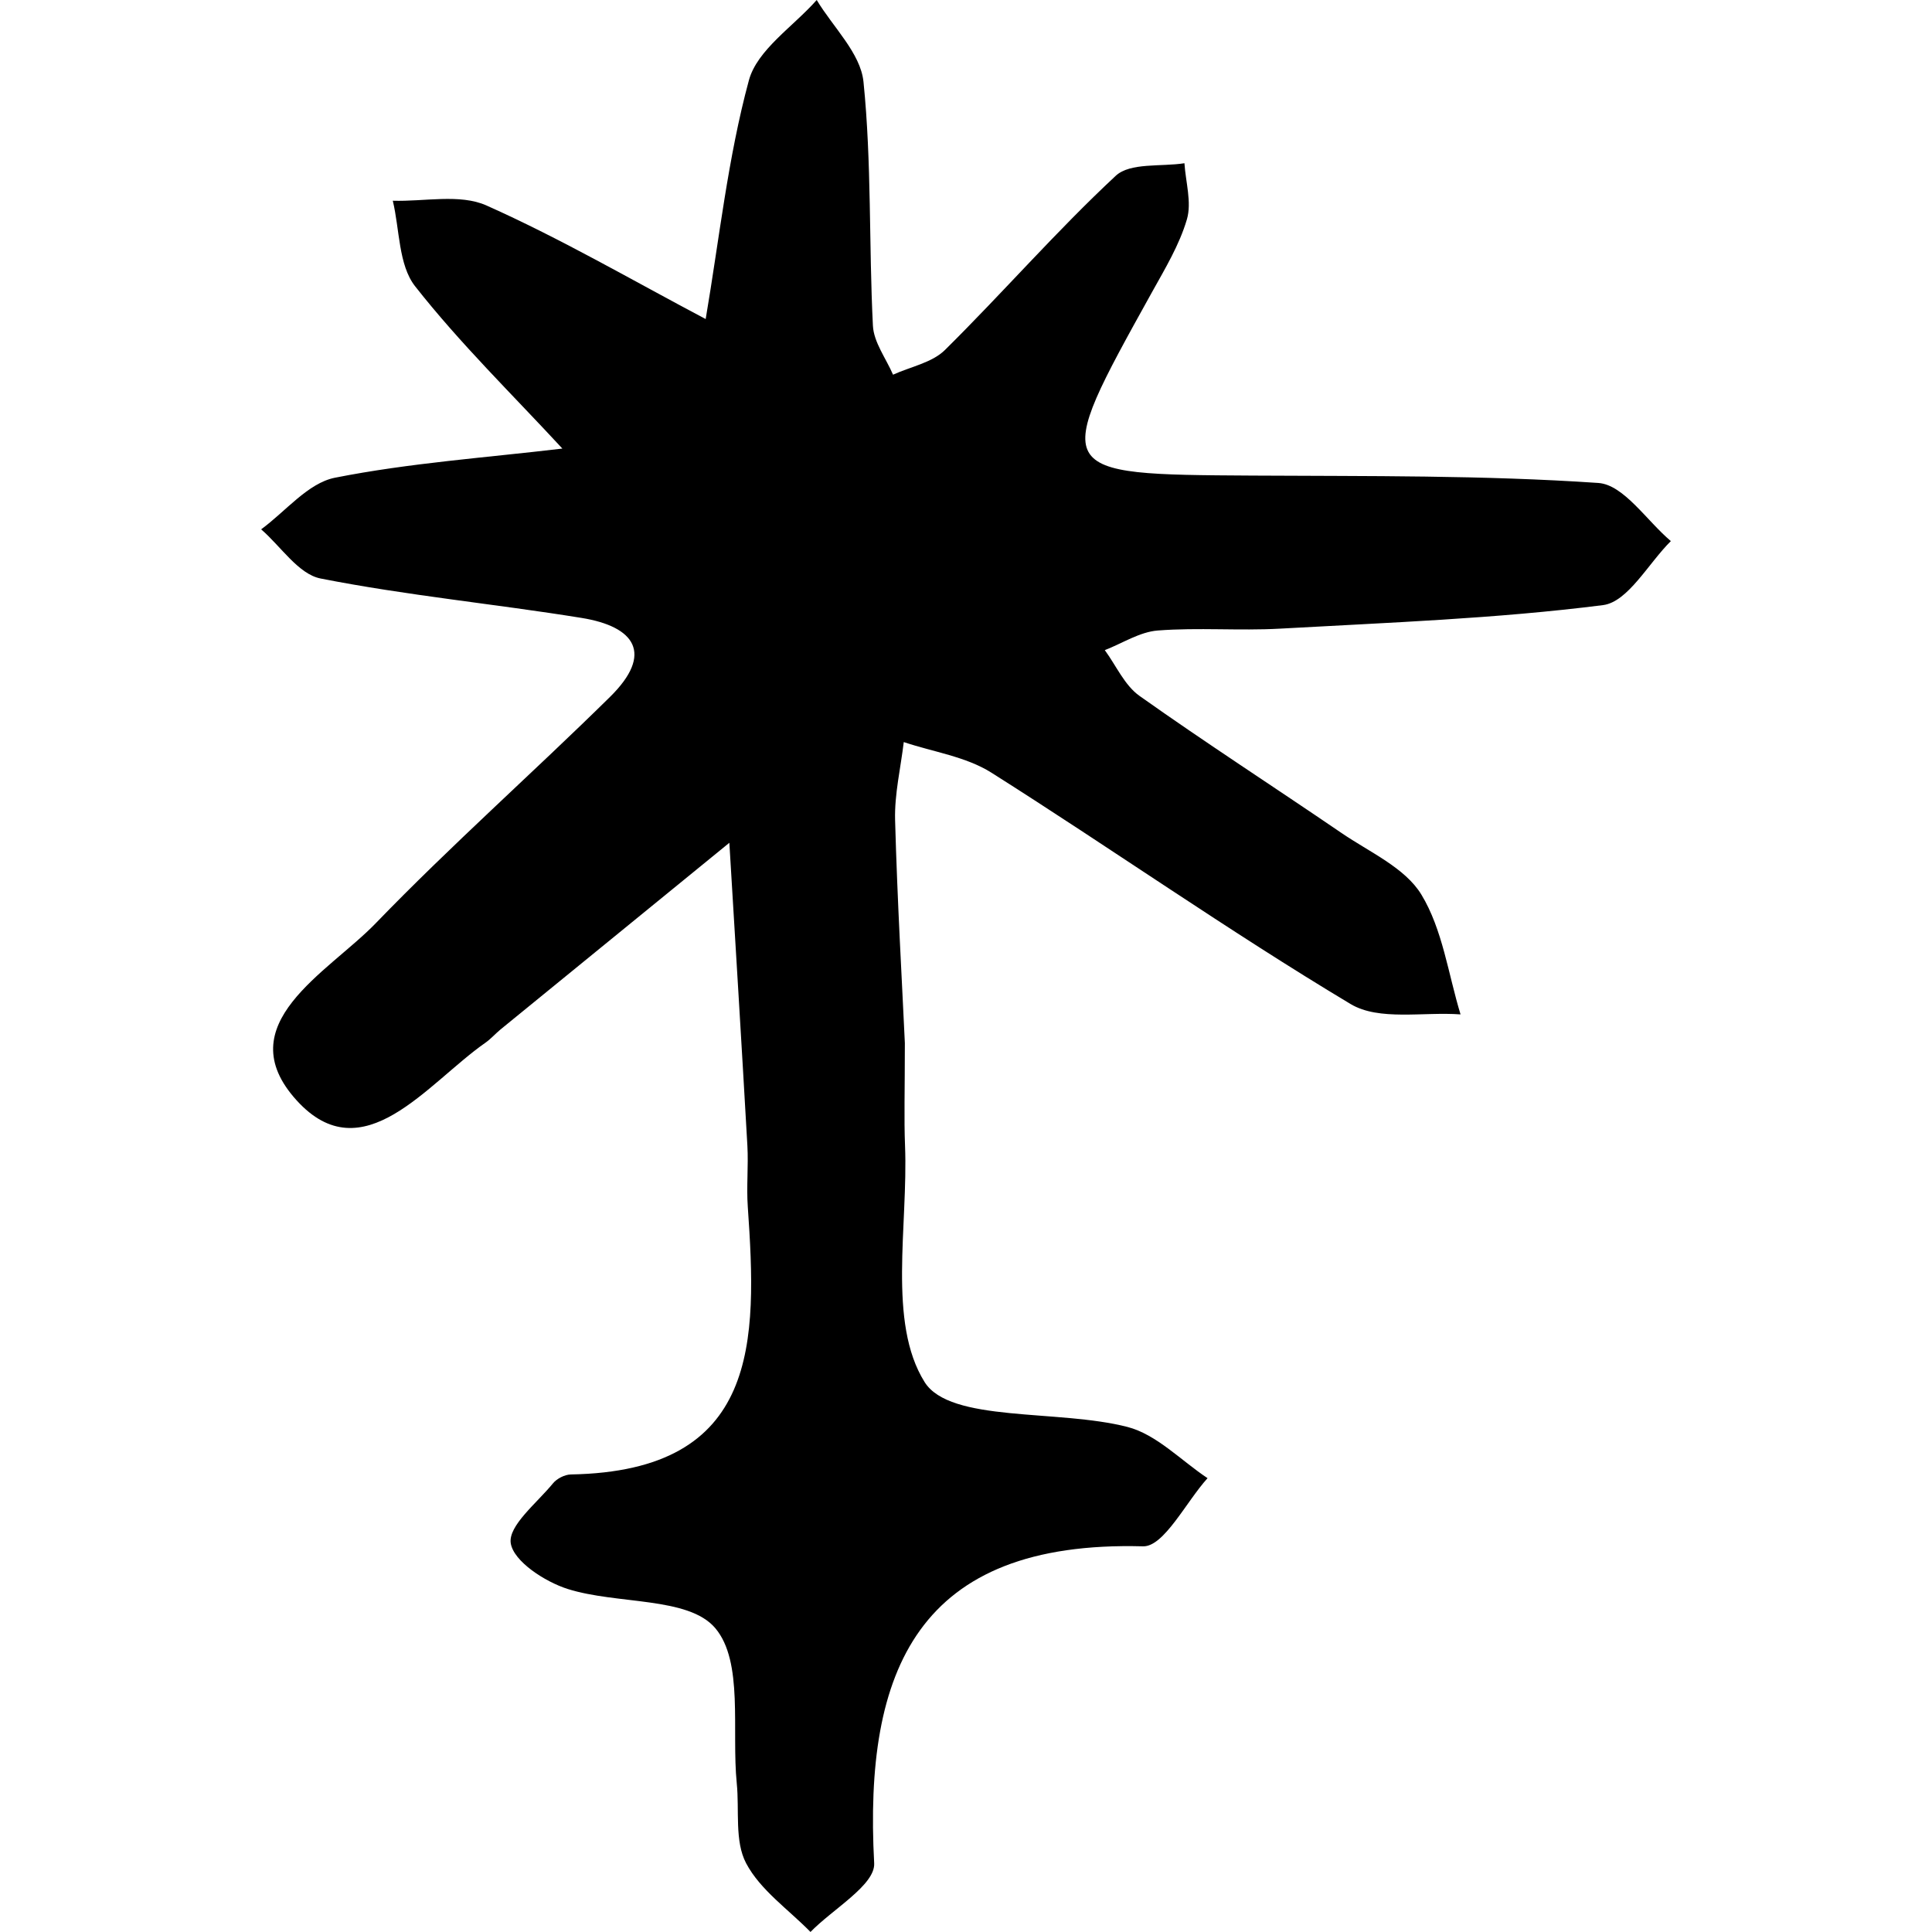
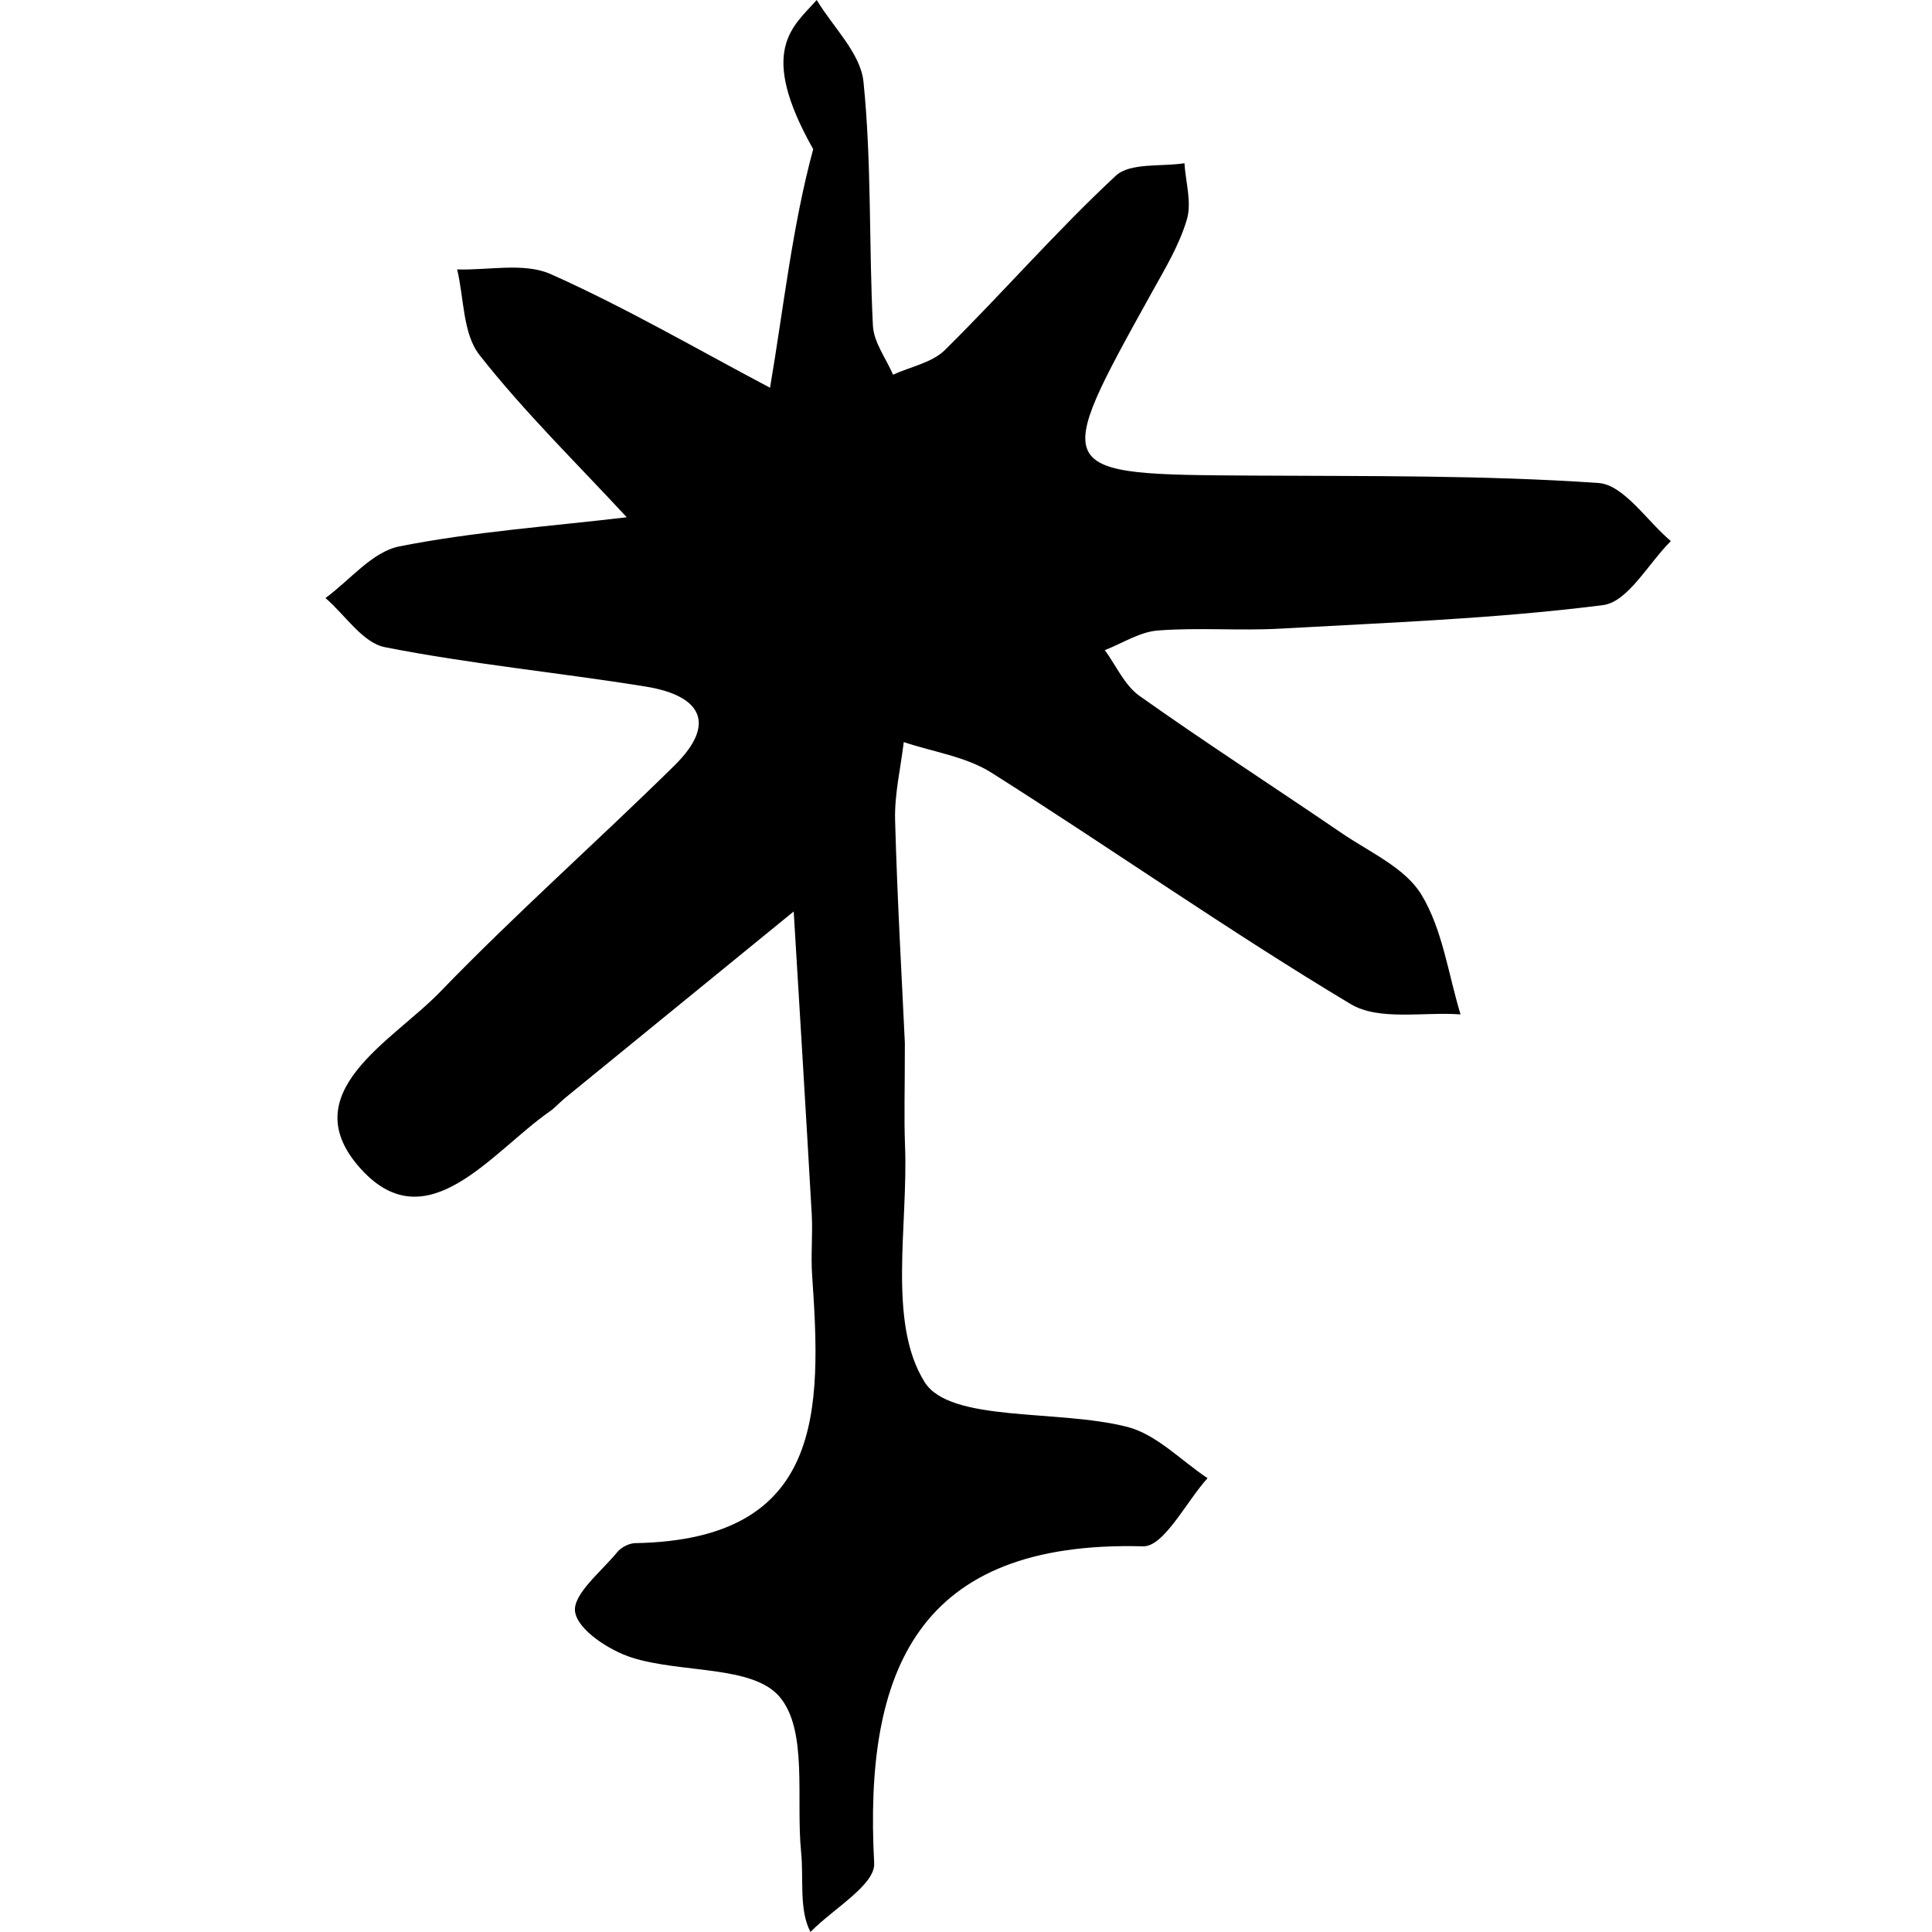
<svg xmlns="http://www.w3.org/2000/svg" fill="#000000" height="800px" width="800px" version="1.1" id="Capa_1" viewBox="0 0 58.364 58.364" xml:space="preserve">
-   <path d="M27.335,31.509c0,1.454-0.027,2.275,0.005,3.094c0.098,2.438-0.535,5.345,0.591,7.147c0.77,1.232,4.033,0.817,6.126,1.356  c0.882,0.227,1.619,1.015,2.422,1.548c-0.65,0.719-1.318,2.076-1.949,2.059c-6.807-0.184-8.436,3.736-8.122,9.574  c0.035,0.655-1.251,1.383-1.924,2.076c-0.667-0.682-1.517-1.267-1.944-2.075c-0.353-0.667-0.201-1.6-0.283-2.413  c-0.161-1.609,0.211-3.676-0.651-4.692c-0.812-0.956-2.959-0.708-4.458-1.182c-0.686-0.218-1.635-0.834-1.719-1.383  c-0.079-0.528,0.79-1.214,1.274-1.805c0.118-0.145,0.355-0.267,0.541-0.271c5.721-0.1,5.628-4.023,5.346-8.087  c-0.043-0.612,0.022-1.231-0.012-1.845c-0.173-3.051-0.361-6.1-0.545-9.15c-2.304,1.879-4.608,3.757-6.91,5.637  c-0.158,0.13-0.295,0.289-0.462,0.405c-1.754,1.225-3.699,3.943-5.7,1.739c-2.087-2.297,0.949-3.858,2.39-5.351  c2.276-2.356,4.738-4.533,7.075-6.835c1.336-1.315,0.748-2.128-0.857-2.388c-2.625-0.425-5.28-0.677-7.885-1.191  c-0.67-0.132-1.2-0.972-1.795-1.485c0.738-0.54,1.414-1.397,2.227-1.559c2.261-0.448,4.578-0.607,6.873-0.881  c-1.499-1.622-3.09-3.173-4.45-4.904c-0.503-0.643-0.464-1.71-0.673-2.583c0.951,0.03,2.024-0.216,2.829,0.143  c2.267,1.011,4.423,2.27,6.623,3.431c0.41-2.409,0.668-4.859,1.304-7.207C22.871,1.505,23.963,0.804,24.672,0  c0.493,0.821,1.325,1.607,1.413,2.47c0.249,2.44,0.161,4.913,0.285,7.368c0.025,0.503,0.396,0.988,0.608,1.481  c0.529-0.241,1.18-0.362,1.568-0.746c1.747-1.727,3.364-3.591,5.16-5.263c0.434-0.404,1.37-0.268,2.075-0.379  c0.036,0.569,0.225,1.183,0.074,1.697c-0.227,0.773-0.662,1.492-1.059,2.207c-3.057,5.51-3.061,5.495,3.043,5.532  c3.484,0.021,6.975-0.014,10.445,0.223c0.767,0.052,1.463,1.143,2.191,1.756c-0.68,0.673-1.296,1.838-2.05,1.934  c-3.231,0.411-6.503,0.528-9.763,0.711c-1.226,0.068-2.464-0.039-3.687,0.056c-0.545,0.042-1.067,0.386-1.6,0.593  c0.344,0.468,0.598,1.063,1.048,1.382c2.005,1.422,4.072,2.755,6.103,4.142c0.846,0.578,1.918,1.049,2.411,1.858  c0.643,1.057,0.812,2.401,1.185,3.622c-1.12-0.083-2.461,0.203-3.321-0.313c-3.689-2.21-7.215-4.69-10.852-6.99  c-0.769-0.486-1.758-0.625-2.647-0.924c-0.093,0.784-0.282,1.57-0.262,2.351C27.107,27.228,27.251,29.684,27.335,31.509z" />
+   <path d="M27.335,31.509c0,1.454-0.027,2.275,0.005,3.094c0.098,2.438-0.535,5.345,0.591,7.147c0.77,1.232,4.033,0.817,6.126,1.356  c0.882,0.227,1.619,1.015,2.422,1.548c-0.65,0.719-1.318,2.076-1.949,2.059c-6.807-0.184-8.436,3.736-8.122,9.574  c0.035,0.655-1.251,1.383-1.924,2.076c-0.353-0.667-0.201-1.6-0.283-2.413  c-0.161-1.609,0.211-3.676-0.651-4.692c-0.812-0.956-2.959-0.708-4.458-1.182c-0.686-0.218-1.635-0.834-1.719-1.383  c-0.079-0.528,0.79-1.214,1.274-1.805c0.118-0.145,0.355-0.267,0.541-0.271c5.721-0.1,5.628-4.023,5.346-8.087  c-0.043-0.612,0.022-1.231-0.012-1.845c-0.173-3.051-0.361-6.1-0.545-9.15c-2.304,1.879-4.608,3.757-6.91,5.637  c-0.158,0.13-0.295,0.289-0.462,0.405c-1.754,1.225-3.699,3.943-5.7,1.739c-2.087-2.297,0.949-3.858,2.39-5.351  c2.276-2.356,4.738-4.533,7.075-6.835c1.336-1.315,0.748-2.128-0.857-2.388c-2.625-0.425-5.28-0.677-7.885-1.191  c-0.67-0.132-1.2-0.972-1.795-1.485c0.738-0.54,1.414-1.397,2.227-1.559c2.261-0.448,4.578-0.607,6.873-0.881  c-1.499-1.622-3.09-3.173-4.45-4.904c-0.503-0.643-0.464-1.71-0.673-2.583c0.951,0.03,2.024-0.216,2.829,0.143  c2.267,1.011,4.423,2.27,6.623,3.431c0.41-2.409,0.668-4.859,1.304-7.207C22.871,1.505,23.963,0.804,24.672,0  c0.493,0.821,1.325,1.607,1.413,2.47c0.249,2.44,0.161,4.913,0.285,7.368c0.025,0.503,0.396,0.988,0.608,1.481  c0.529-0.241,1.18-0.362,1.568-0.746c1.747-1.727,3.364-3.591,5.16-5.263c0.434-0.404,1.37-0.268,2.075-0.379  c0.036,0.569,0.225,1.183,0.074,1.697c-0.227,0.773-0.662,1.492-1.059,2.207c-3.057,5.51-3.061,5.495,3.043,5.532  c3.484,0.021,6.975-0.014,10.445,0.223c0.767,0.052,1.463,1.143,2.191,1.756c-0.68,0.673-1.296,1.838-2.05,1.934  c-3.231,0.411-6.503,0.528-9.763,0.711c-1.226,0.068-2.464-0.039-3.687,0.056c-0.545,0.042-1.067,0.386-1.6,0.593  c0.344,0.468,0.598,1.063,1.048,1.382c2.005,1.422,4.072,2.755,6.103,4.142c0.846,0.578,1.918,1.049,2.411,1.858  c0.643,1.057,0.812,2.401,1.185,3.622c-1.12-0.083-2.461,0.203-3.321-0.313c-3.689-2.21-7.215-4.69-10.852-6.99  c-0.769-0.486-1.758-0.625-2.647-0.924c-0.093,0.784-0.282,1.57-0.262,2.351C27.107,27.228,27.251,29.684,27.335,31.509z" />
</svg>